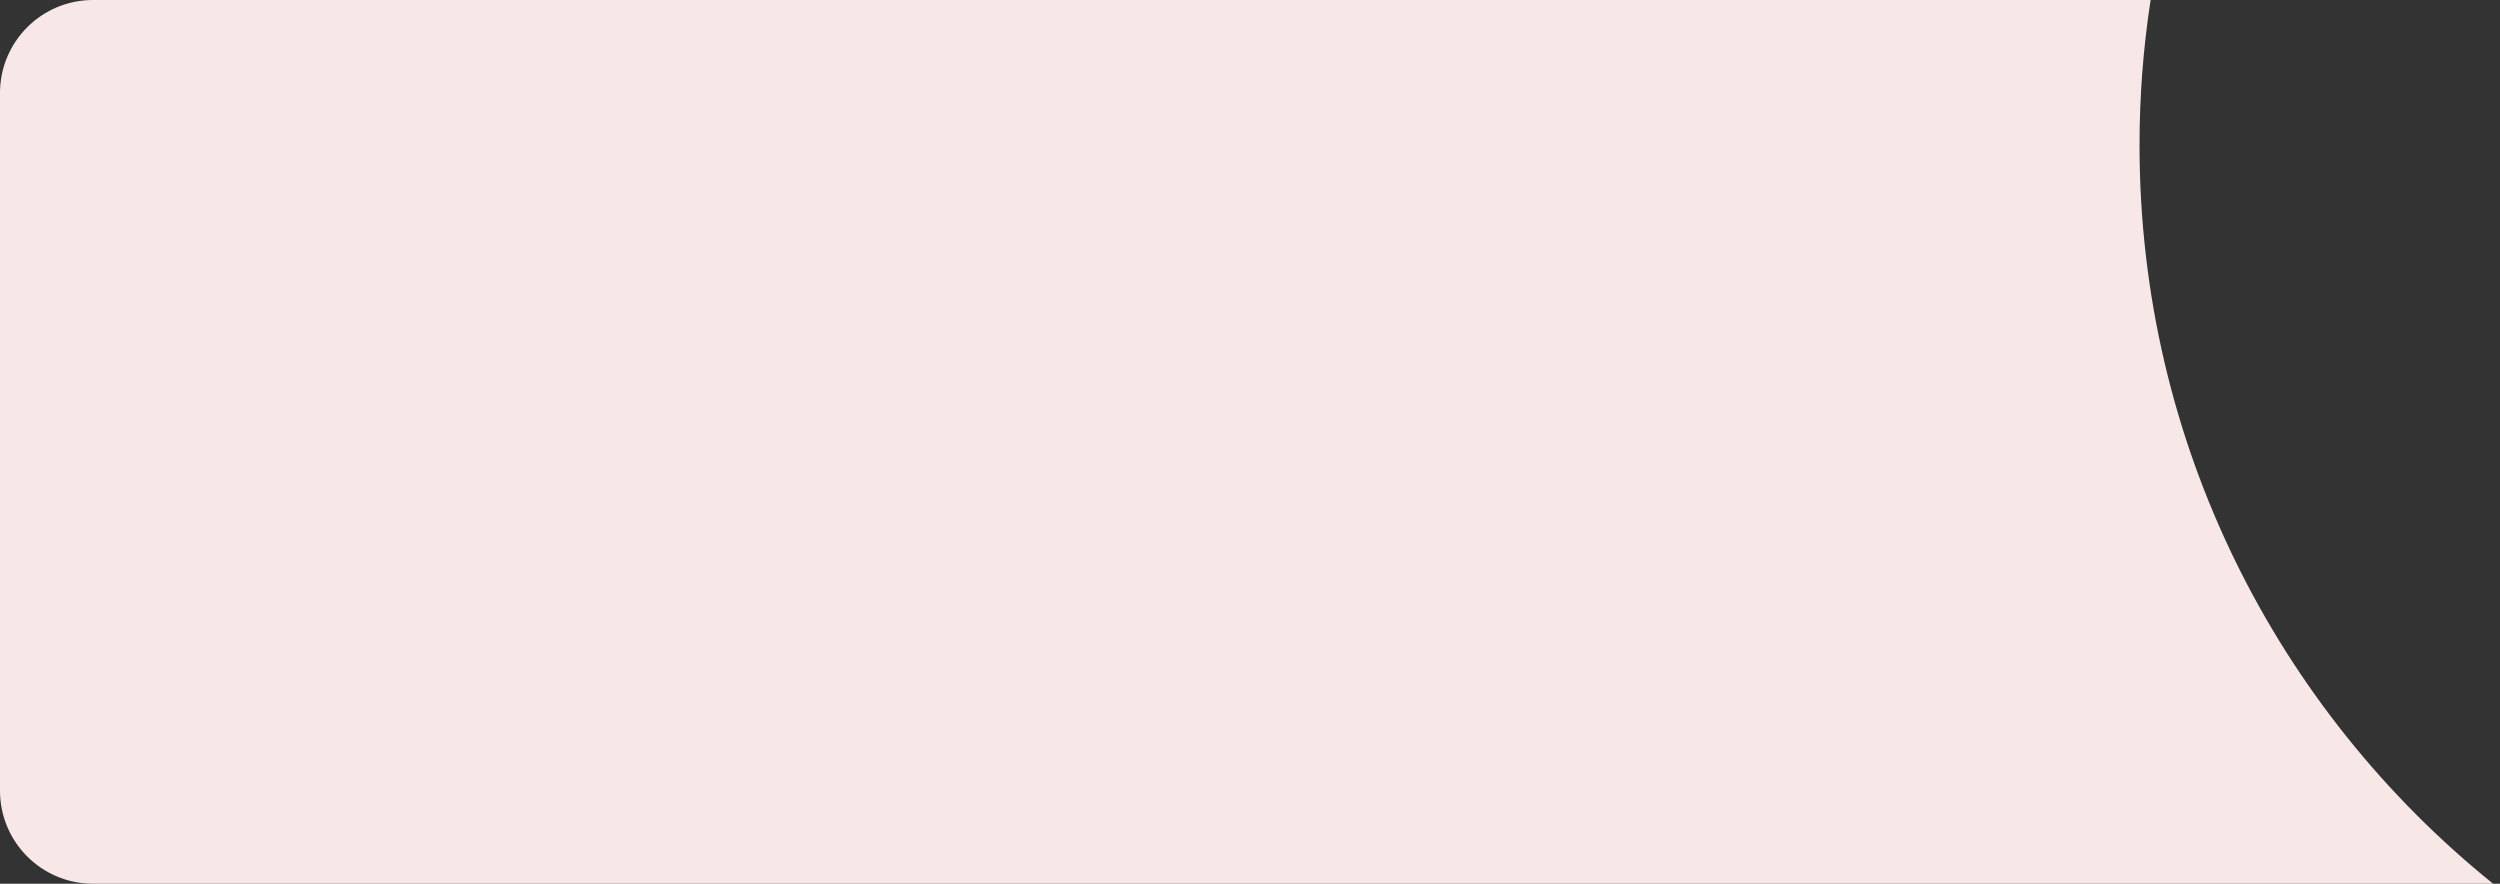
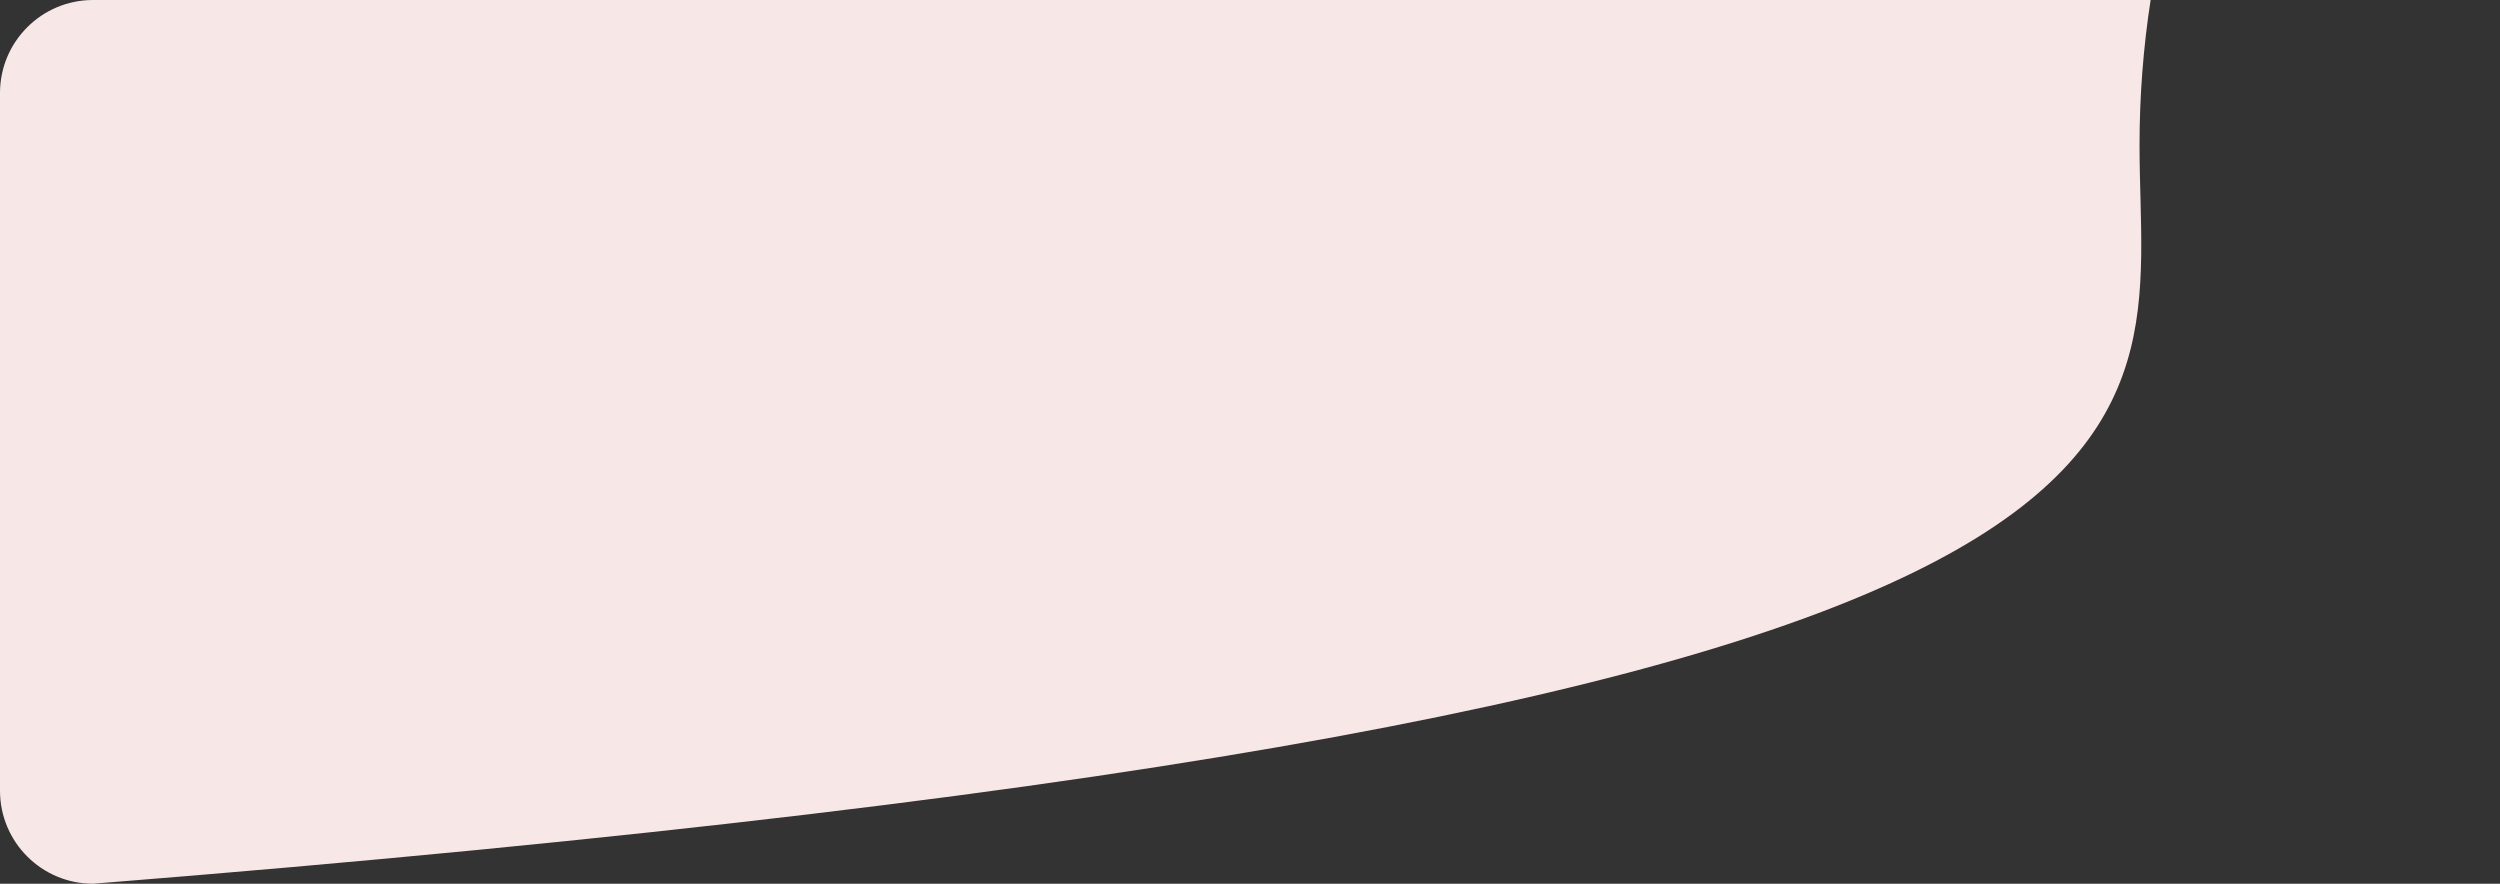
<svg xmlns="http://www.w3.org/2000/svg" width="215" height="76" viewBox="0 0 215 76" fill="none">
  <rect x="0" y="0" width="215" height="76" fill="#333333" stroke="none" />
-   <path fill-rule="evenodd" clip-rule="evenodd" d="M184.953 0L8 0C3.582 0 0 3.582 0 8V68C0 72.418 3.582 76 8 76H214.407C195.864 61.061 184 38.166 184 12.5C184 8.249 184.325 4.075 184.953 0Z" fill="#F8E7E7" />
+   <path fill-rule="evenodd" clip-rule="evenodd" d="M184.953 0L8 0C3.582 0 0 3.582 0 8V68C0 72.418 3.582 76 8 76C195.864 61.061 184 38.166 184 12.5C184 8.249 184.325 4.075 184.953 0Z" fill="#F8E7E7" />
</svg>